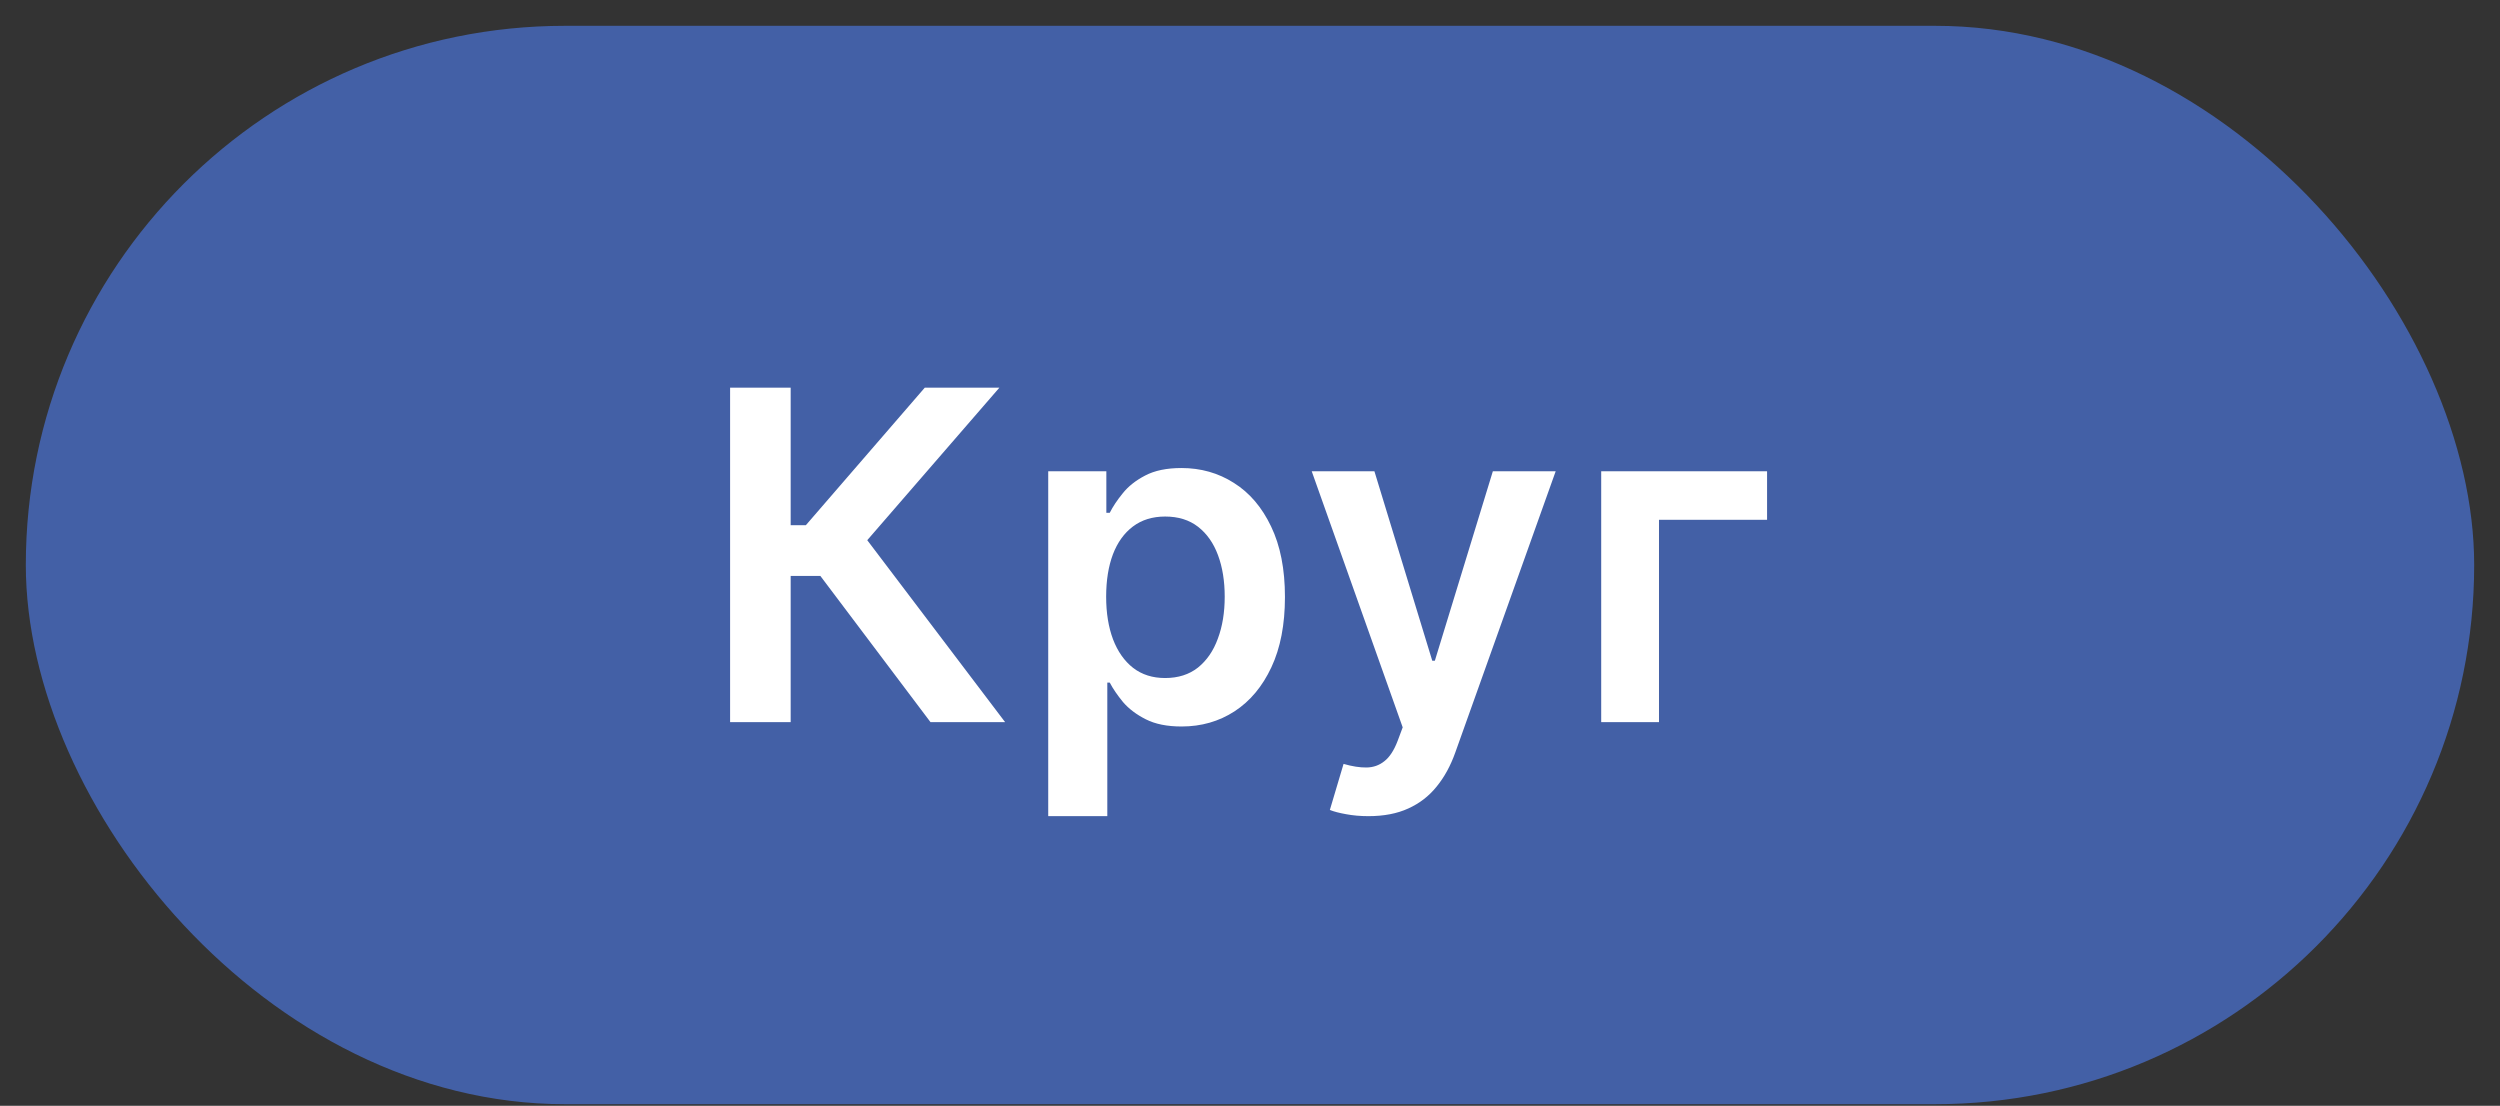
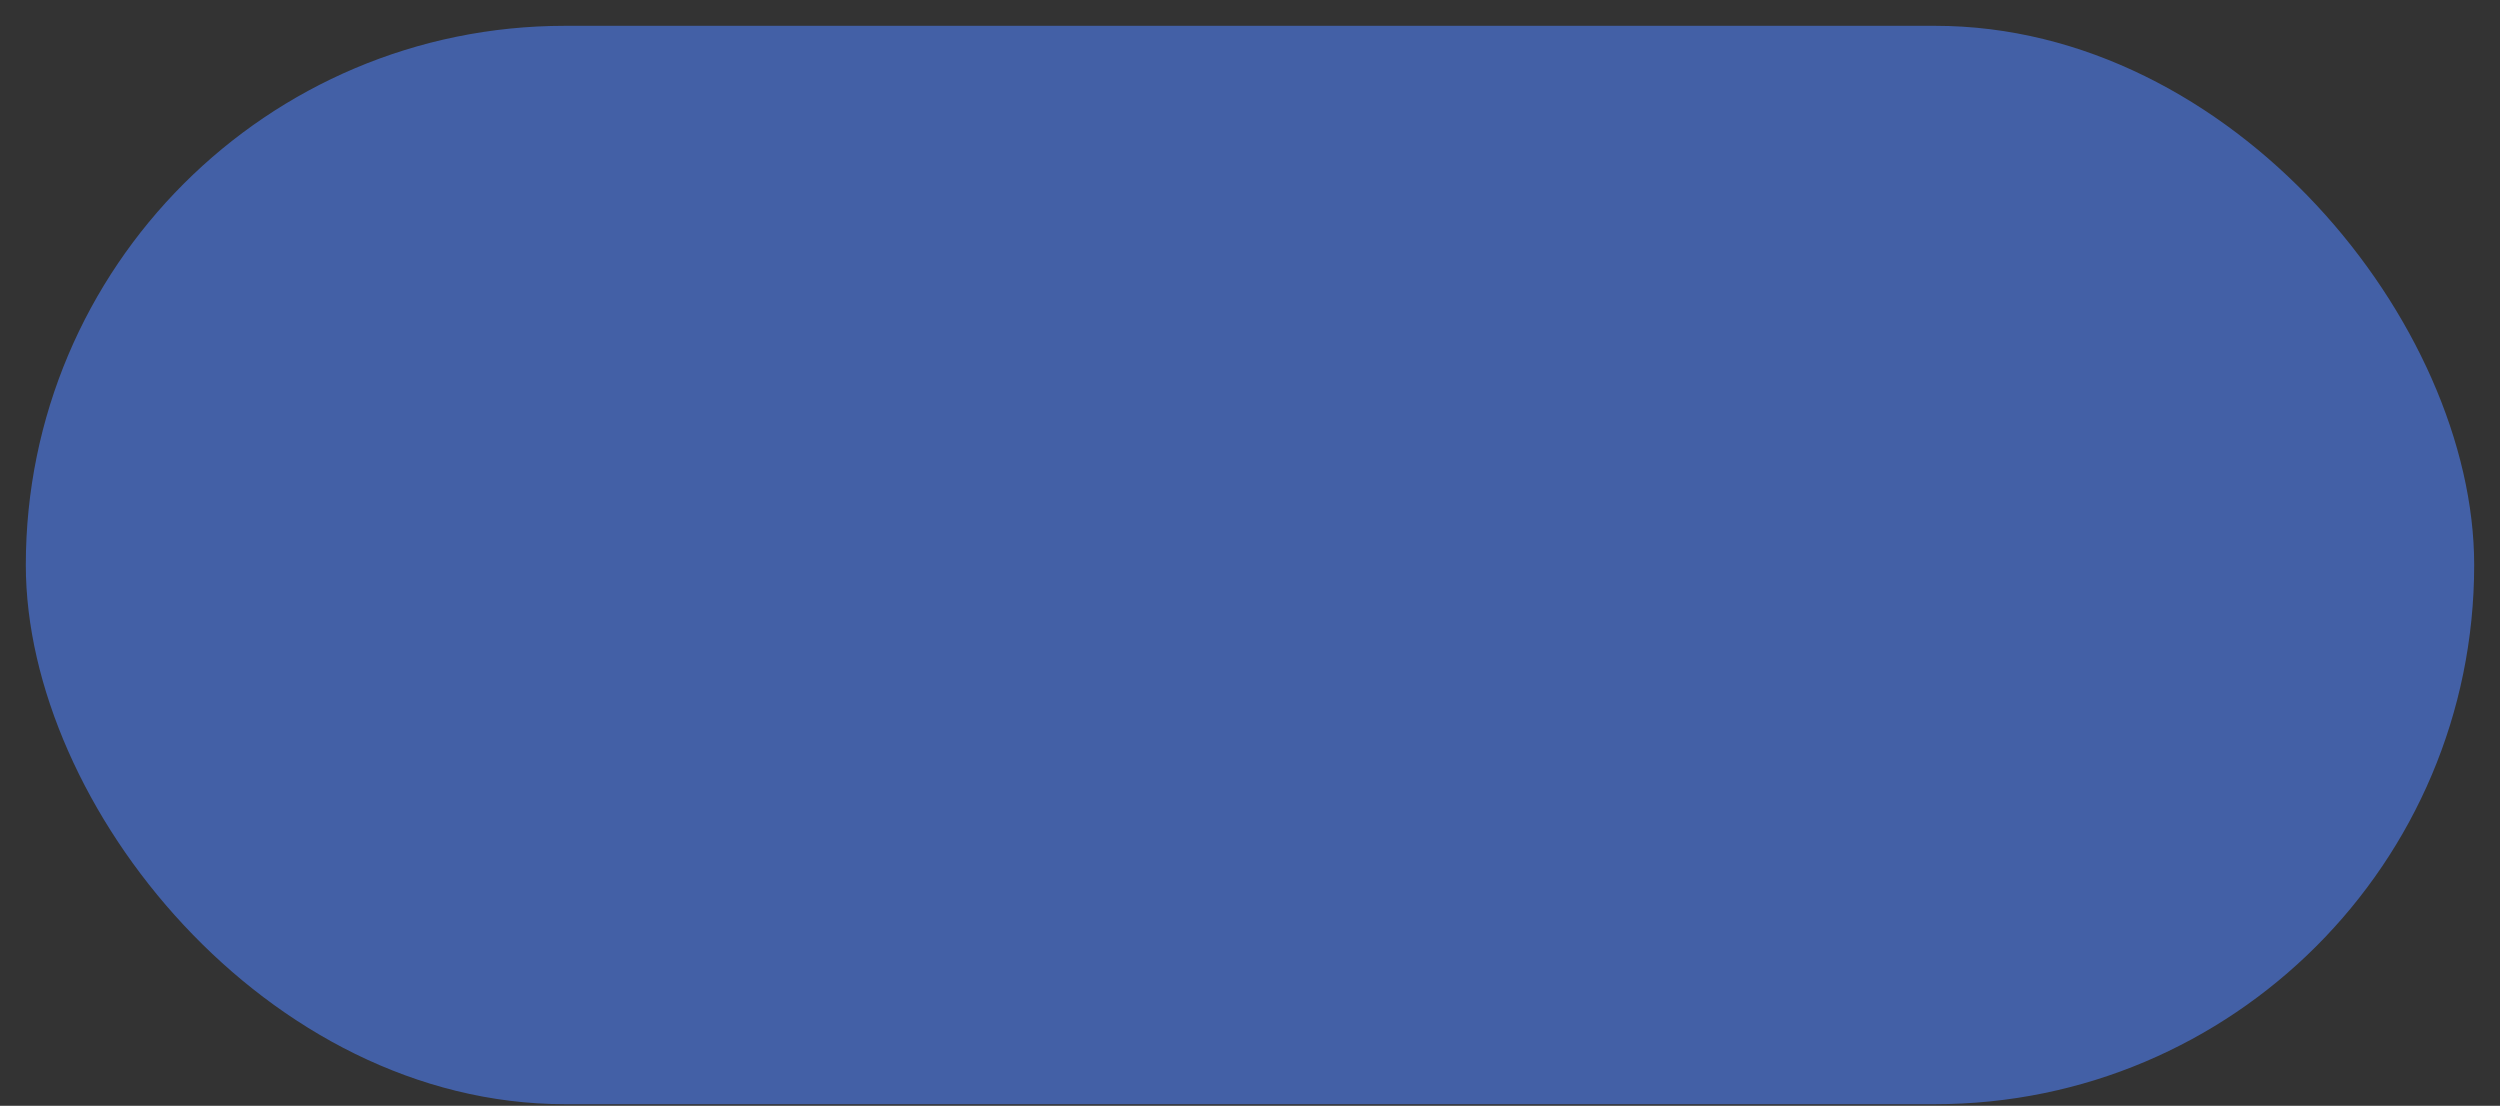
<svg xmlns="http://www.w3.org/2000/svg" width="52" height="23" viewBox="0 0 52 23" fill="none">
  <rect x="0" y="0" width="52" height="23" fill="#333333" stroke="none" />
  <rect x="0.537" y="0.537" width="50.926" height="22.43" rx="11.215" fill="#4360A6" />
-   <path d="M19.354 15.02L17.064 11.98H16.446V15.02H15.186V8.064H16.446V10.924H16.762L19.235 8.064H20.787L18.039 11.236L20.906 15.02H19.354ZM21.803 16.976V9.803H23.012V10.666H23.083C23.147 10.539 23.236 10.404 23.352 10.262C23.467 10.117 23.623 9.993 23.82 9.891C24.017 9.787 24.268 9.735 24.574 9.735C24.977 9.735 25.341 9.838 25.664 10.044C25.99 10.248 26.248 10.55 26.439 10.951C26.631 11.35 26.727 11.839 26.727 12.418C26.727 12.991 26.633 13.478 26.445 13.879C26.258 14.279 26.002 14.585 25.678 14.796C25.354 15.006 24.987 15.111 24.578 15.111C24.279 15.111 24.031 15.062 23.834 14.962C23.637 14.863 23.478 14.742 23.358 14.602C23.241 14.459 23.149 14.325 23.083 14.198H23.032V16.976H21.803ZM23.008 12.412C23.008 12.749 23.056 13.044 23.151 13.298C23.248 13.552 23.388 13.75 23.569 13.892C23.752 14.033 23.974 14.103 24.235 14.103C24.506 14.103 24.734 14.03 24.917 13.886C25.101 13.738 25.239 13.538 25.331 13.284C25.427 13.028 25.474 12.738 25.474 12.412C25.474 12.088 25.428 11.8 25.335 11.549C25.242 11.297 25.104 11.101 24.921 10.958C24.737 10.815 24.509 10.744 24.235 10.744C23.972 10.744 23.749 10.813 23.565 10.951C23.382 11.089 23.243 11.283 23.148 11.532C23.055 11.781 23.008 12.074 23.008 12.412ZM28.463 16.976C28.295 16.976 28.14 16.962 27.997 16.935C27.857 16.91 27.745 16.881 27.661 16.847L27.946 15.889C28.125 15.941 28.285 15.966 28.425 15.964C28.566 15.962 28.689 15.918 28.796 15.832C28.904 15.748 28.996 15.607 29.071 15.41L29.176 15.129L27.284 9.803H28.588L29.791 13.743H29.845L31.051 9.803H32.358L30.27 15.652C30.172 15.928 30.043 16.164 29.882 16.361C29.721 16.561 29.524 16.712 29.291 16.817C29.06 16.923 28.784 16.976 28.463 16.976ZM36.755 9.803V10.812H34.507V15.02H33.305V9.803H36.755Z" fill="white" />
</svg>